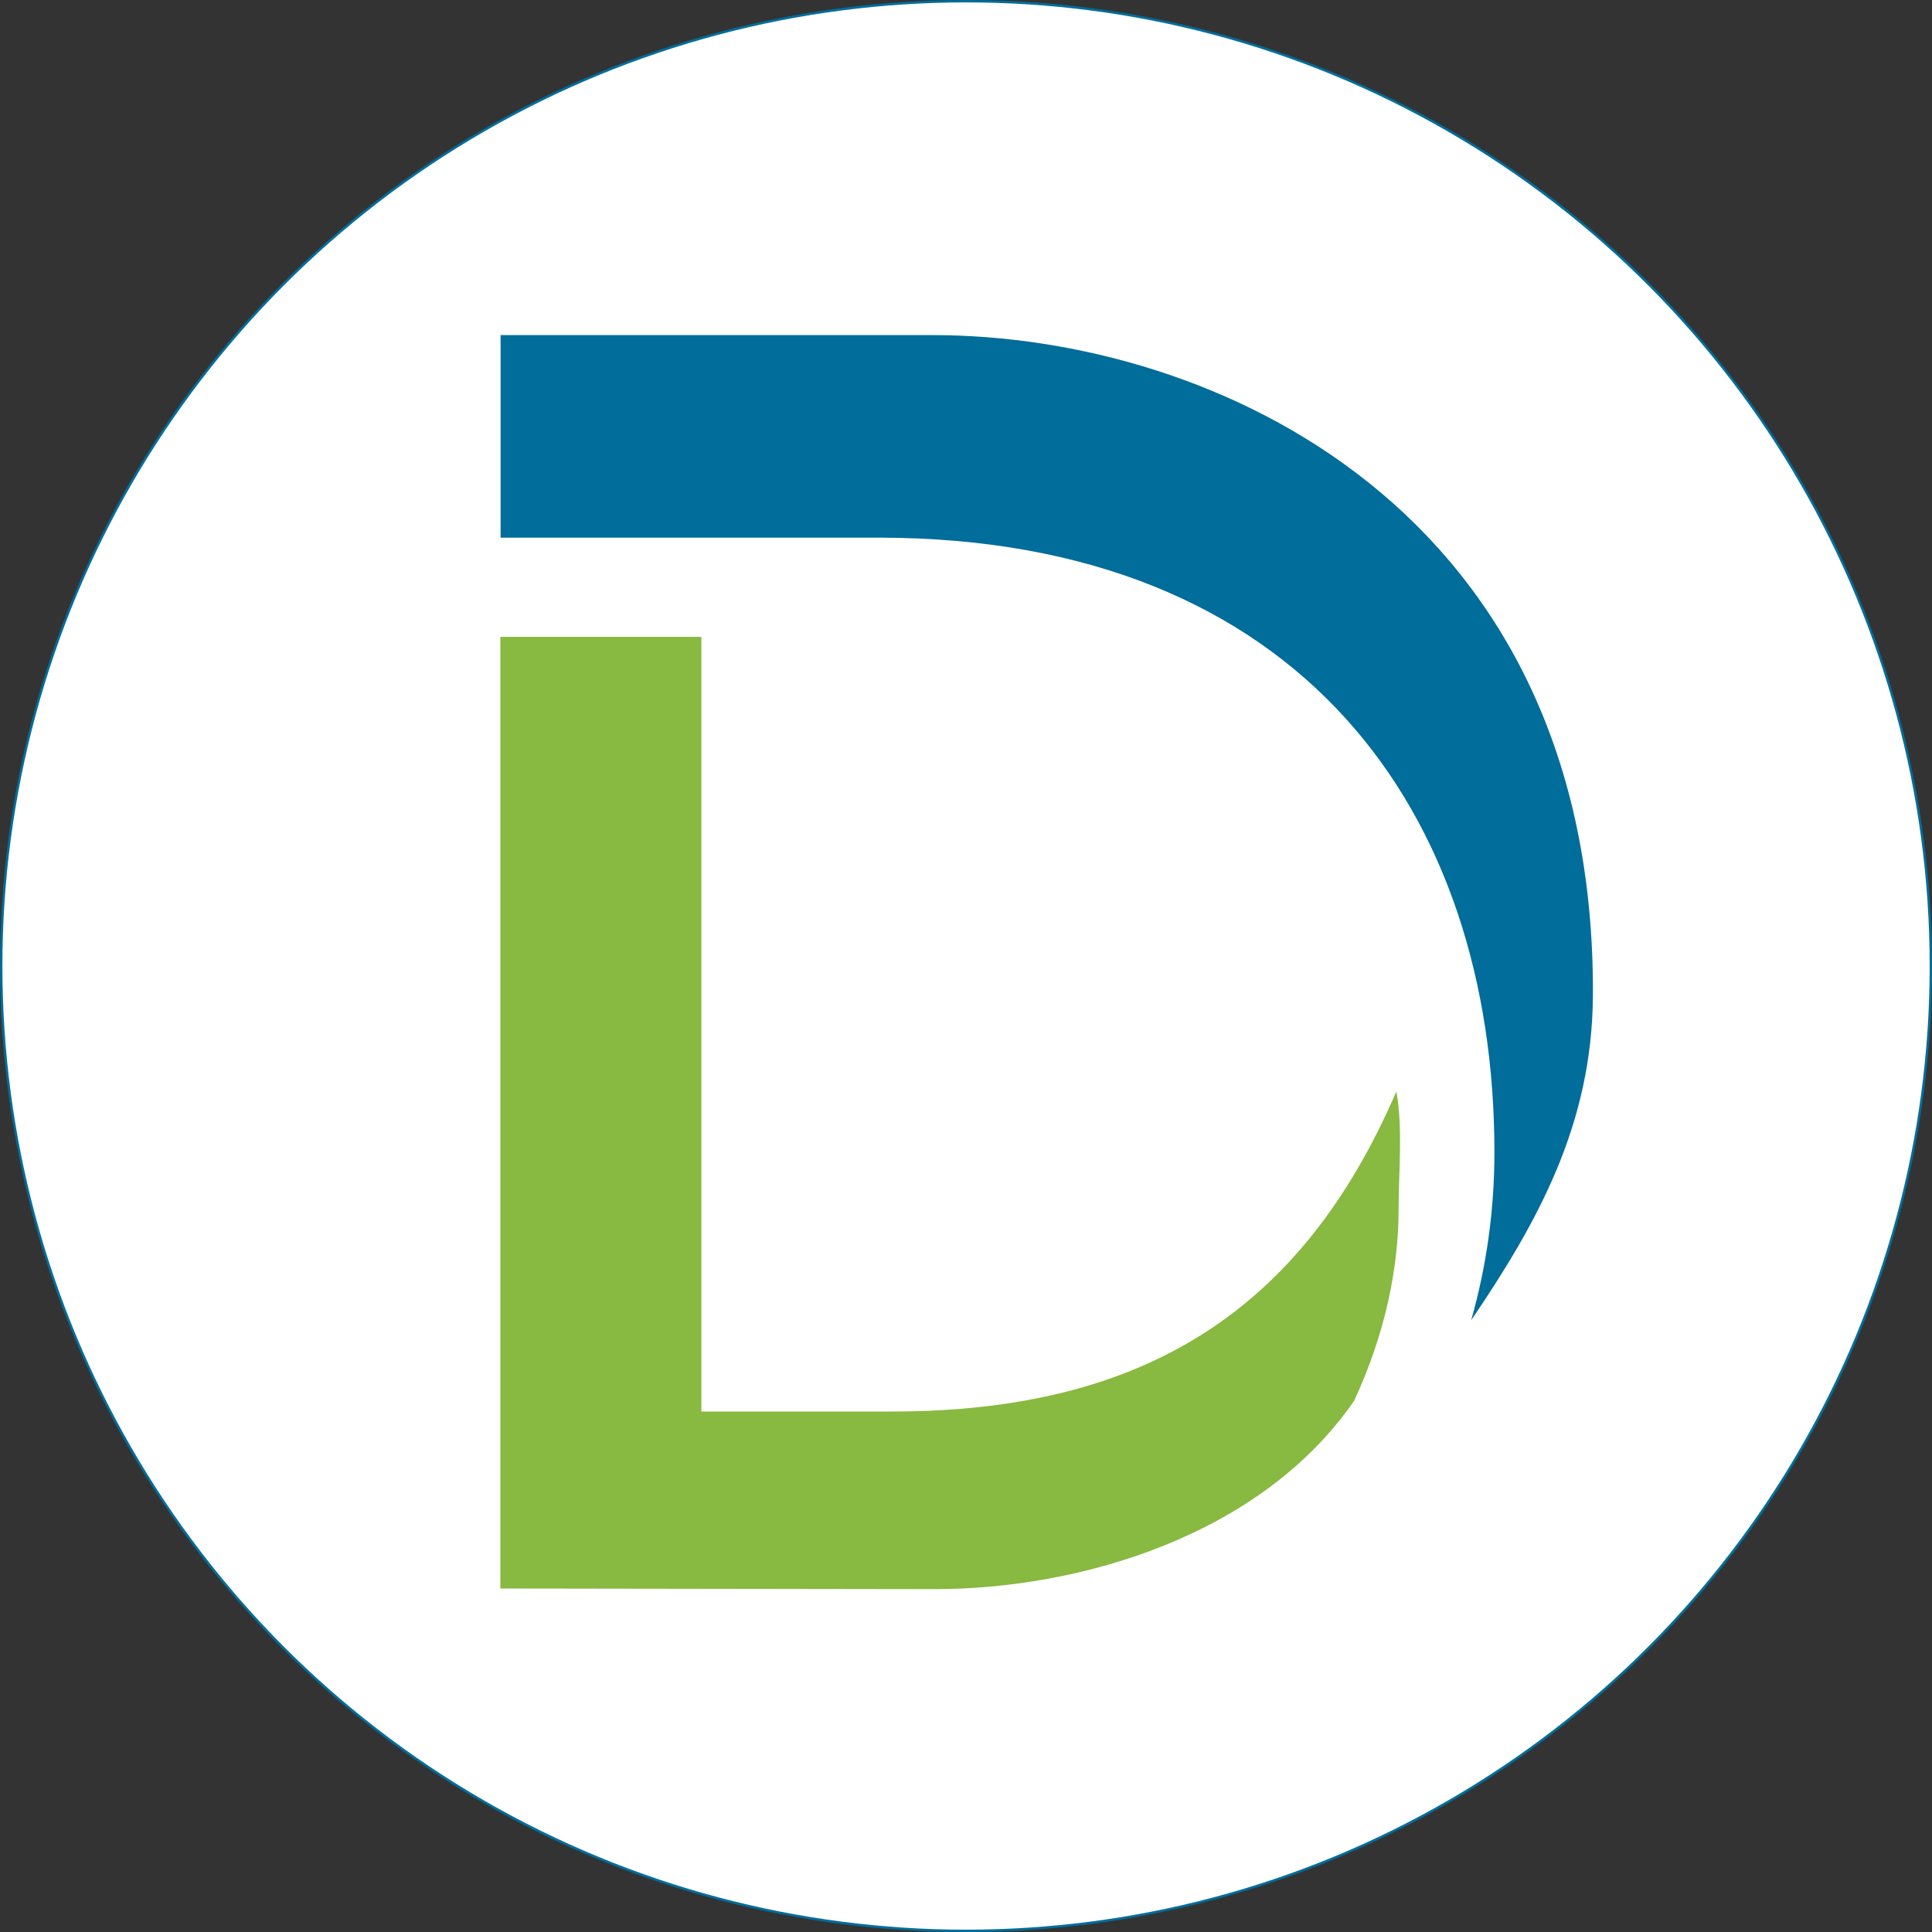
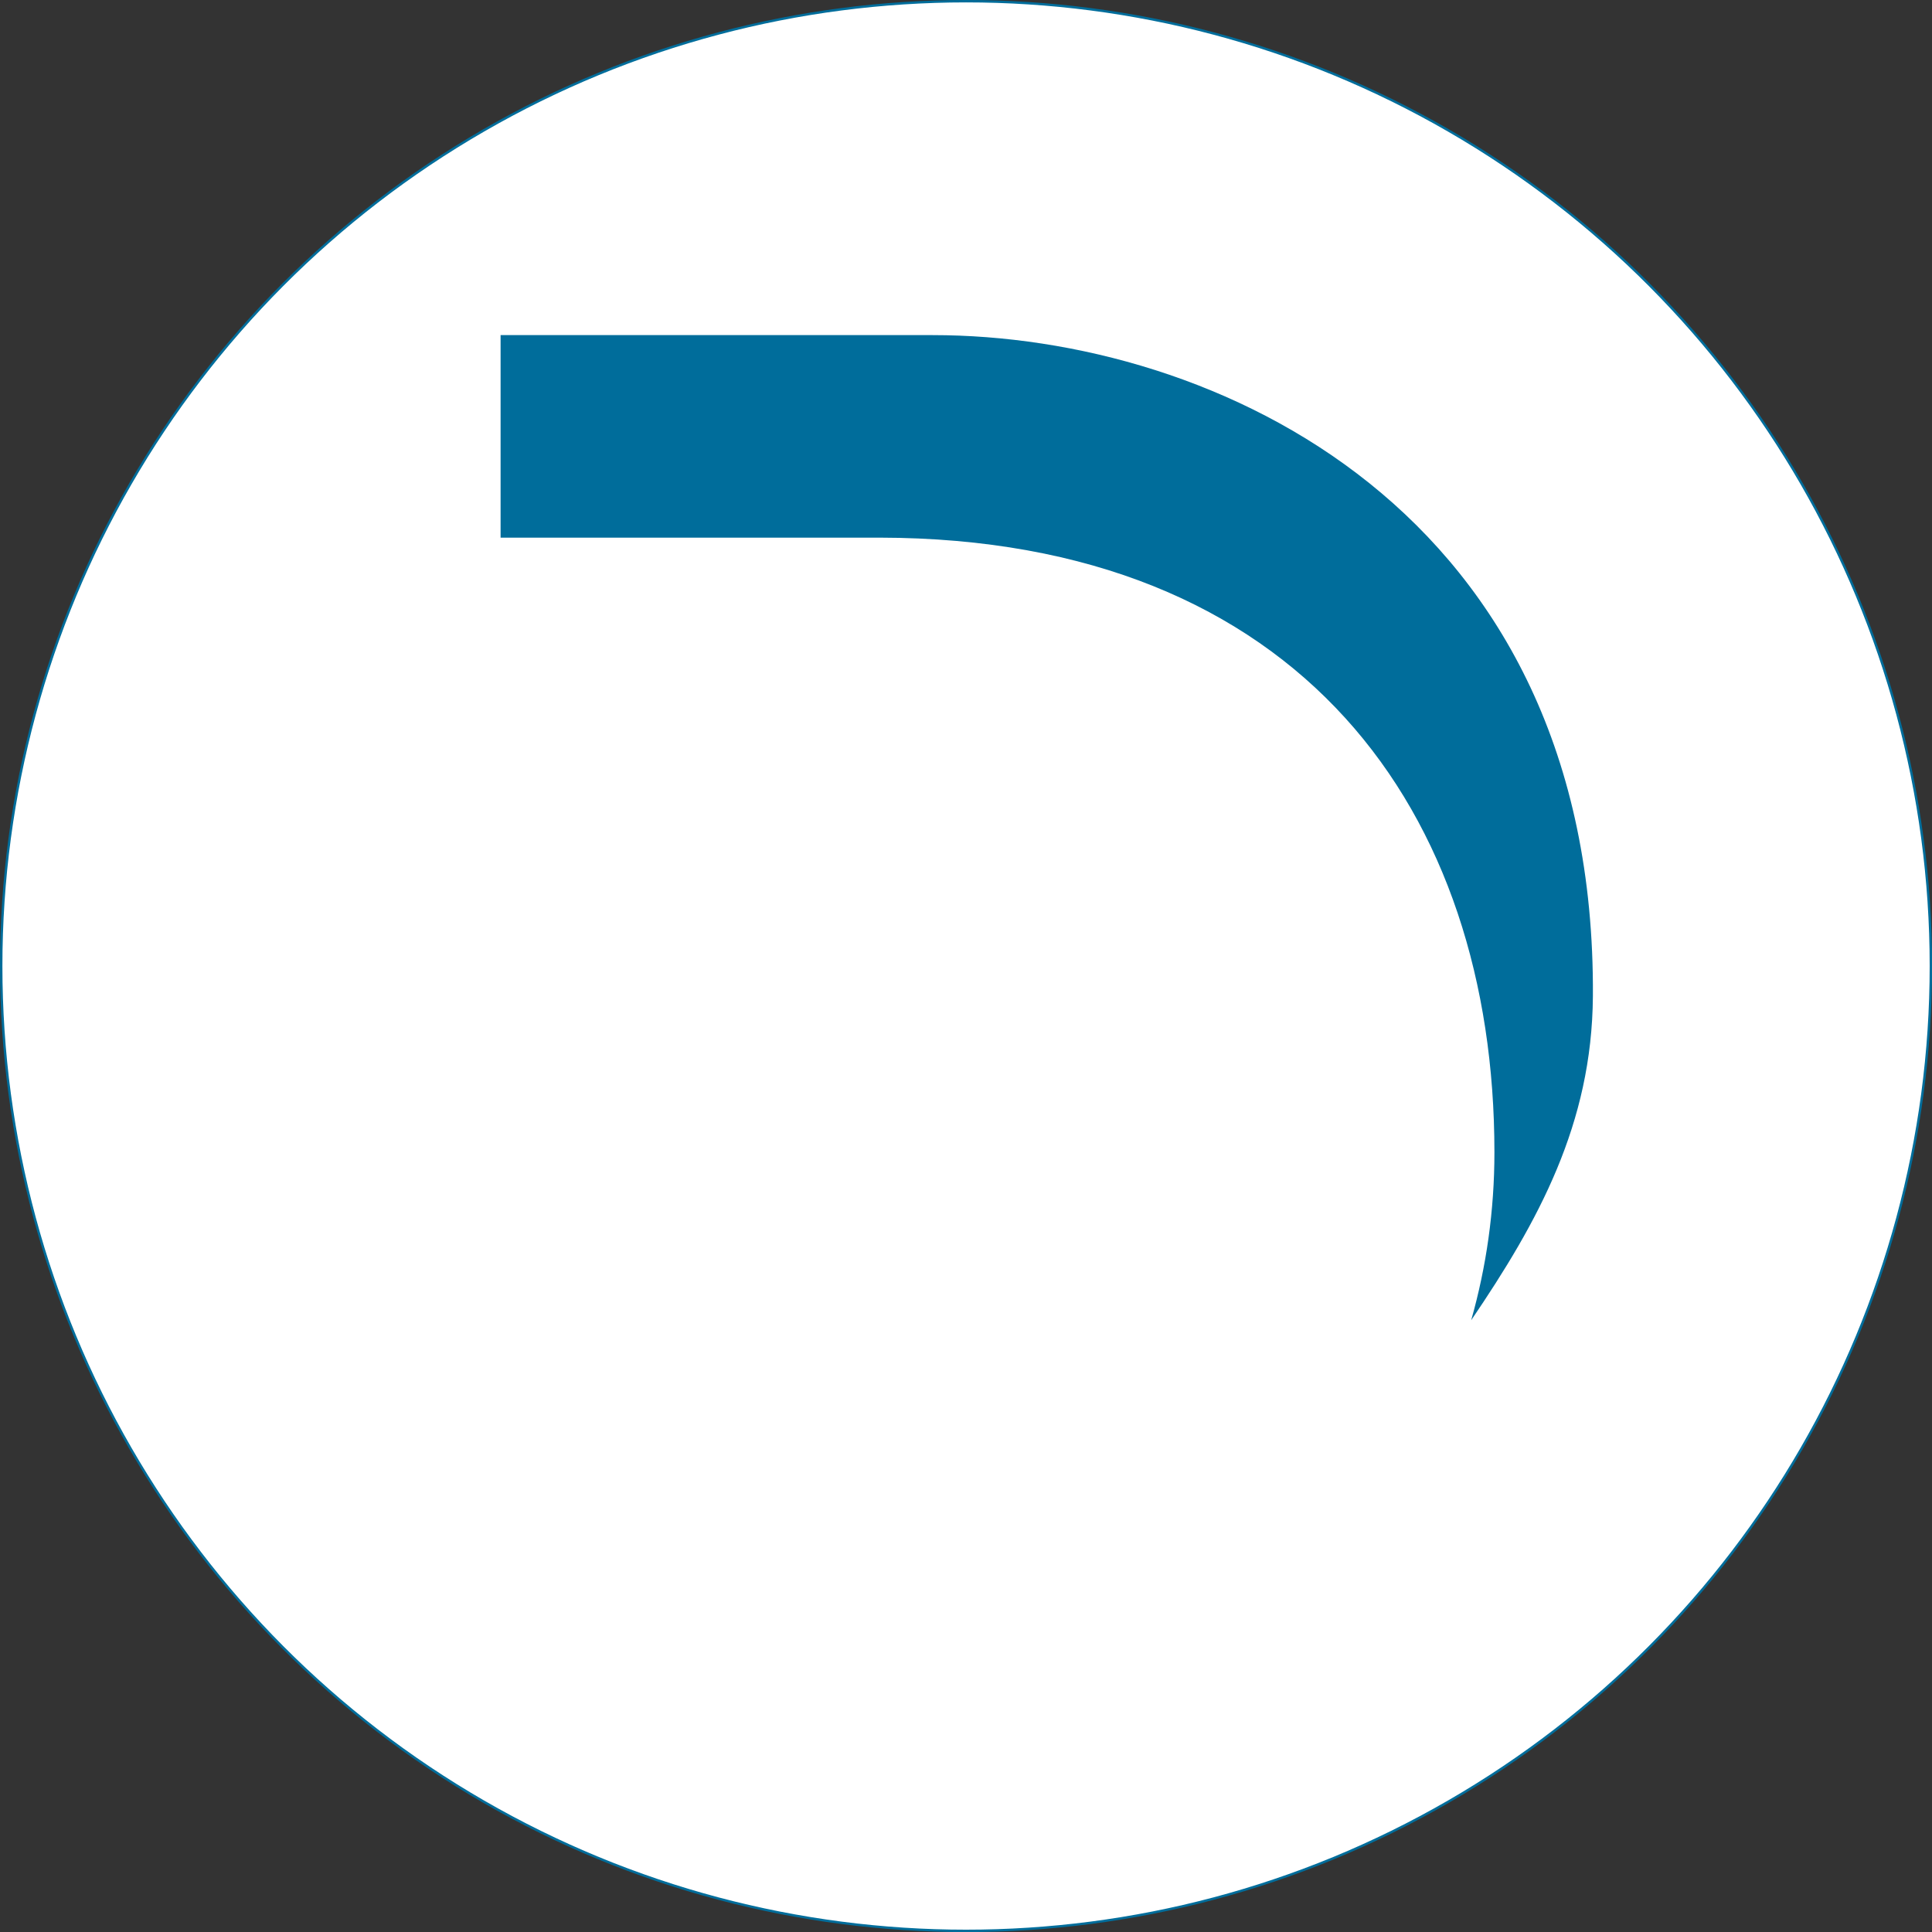
<svg xmlns="http://www.w3.org/2000/svg" enable-background="new 0 0 2419.1 2419.1" viewBox="0 0 2419.1 2419.1">
  <rect x="0" y="0" width="2419.1" height="2419.1" fill="#333333" stroke="none" />
  <circle cx="1209.6" cy="1209.6" fill="#fff" r="1208.1" stroke="#006d9b" stroke-miterlimit="10" stroke-width="3" />
  <path d="m1994.5 1247.3c3.9-608.8-474.3-827.7-826.6-827.7h-541.1v253.6h474.8c527.7.8 769.6 344.5 769.6 769.6 0 73-10.1 143.5-29.1 210.3 83.9-123.6 151.3-245.6 152.4-405.8z" fill="#006d9b" />
-   <path d="m1116.7 1767.4h-238.5v-970h-251.7v1191.6l543.9.8c180.9 0 408.3-66.3 525.2-236 38.9-83.6 55.6-166.4 55.6-239.4 0-47.8 5.6-102.3-2.8-147.7-118 273.5-314.9 400.7-631.7 400.7z" fill="#88b940" />
</svg>